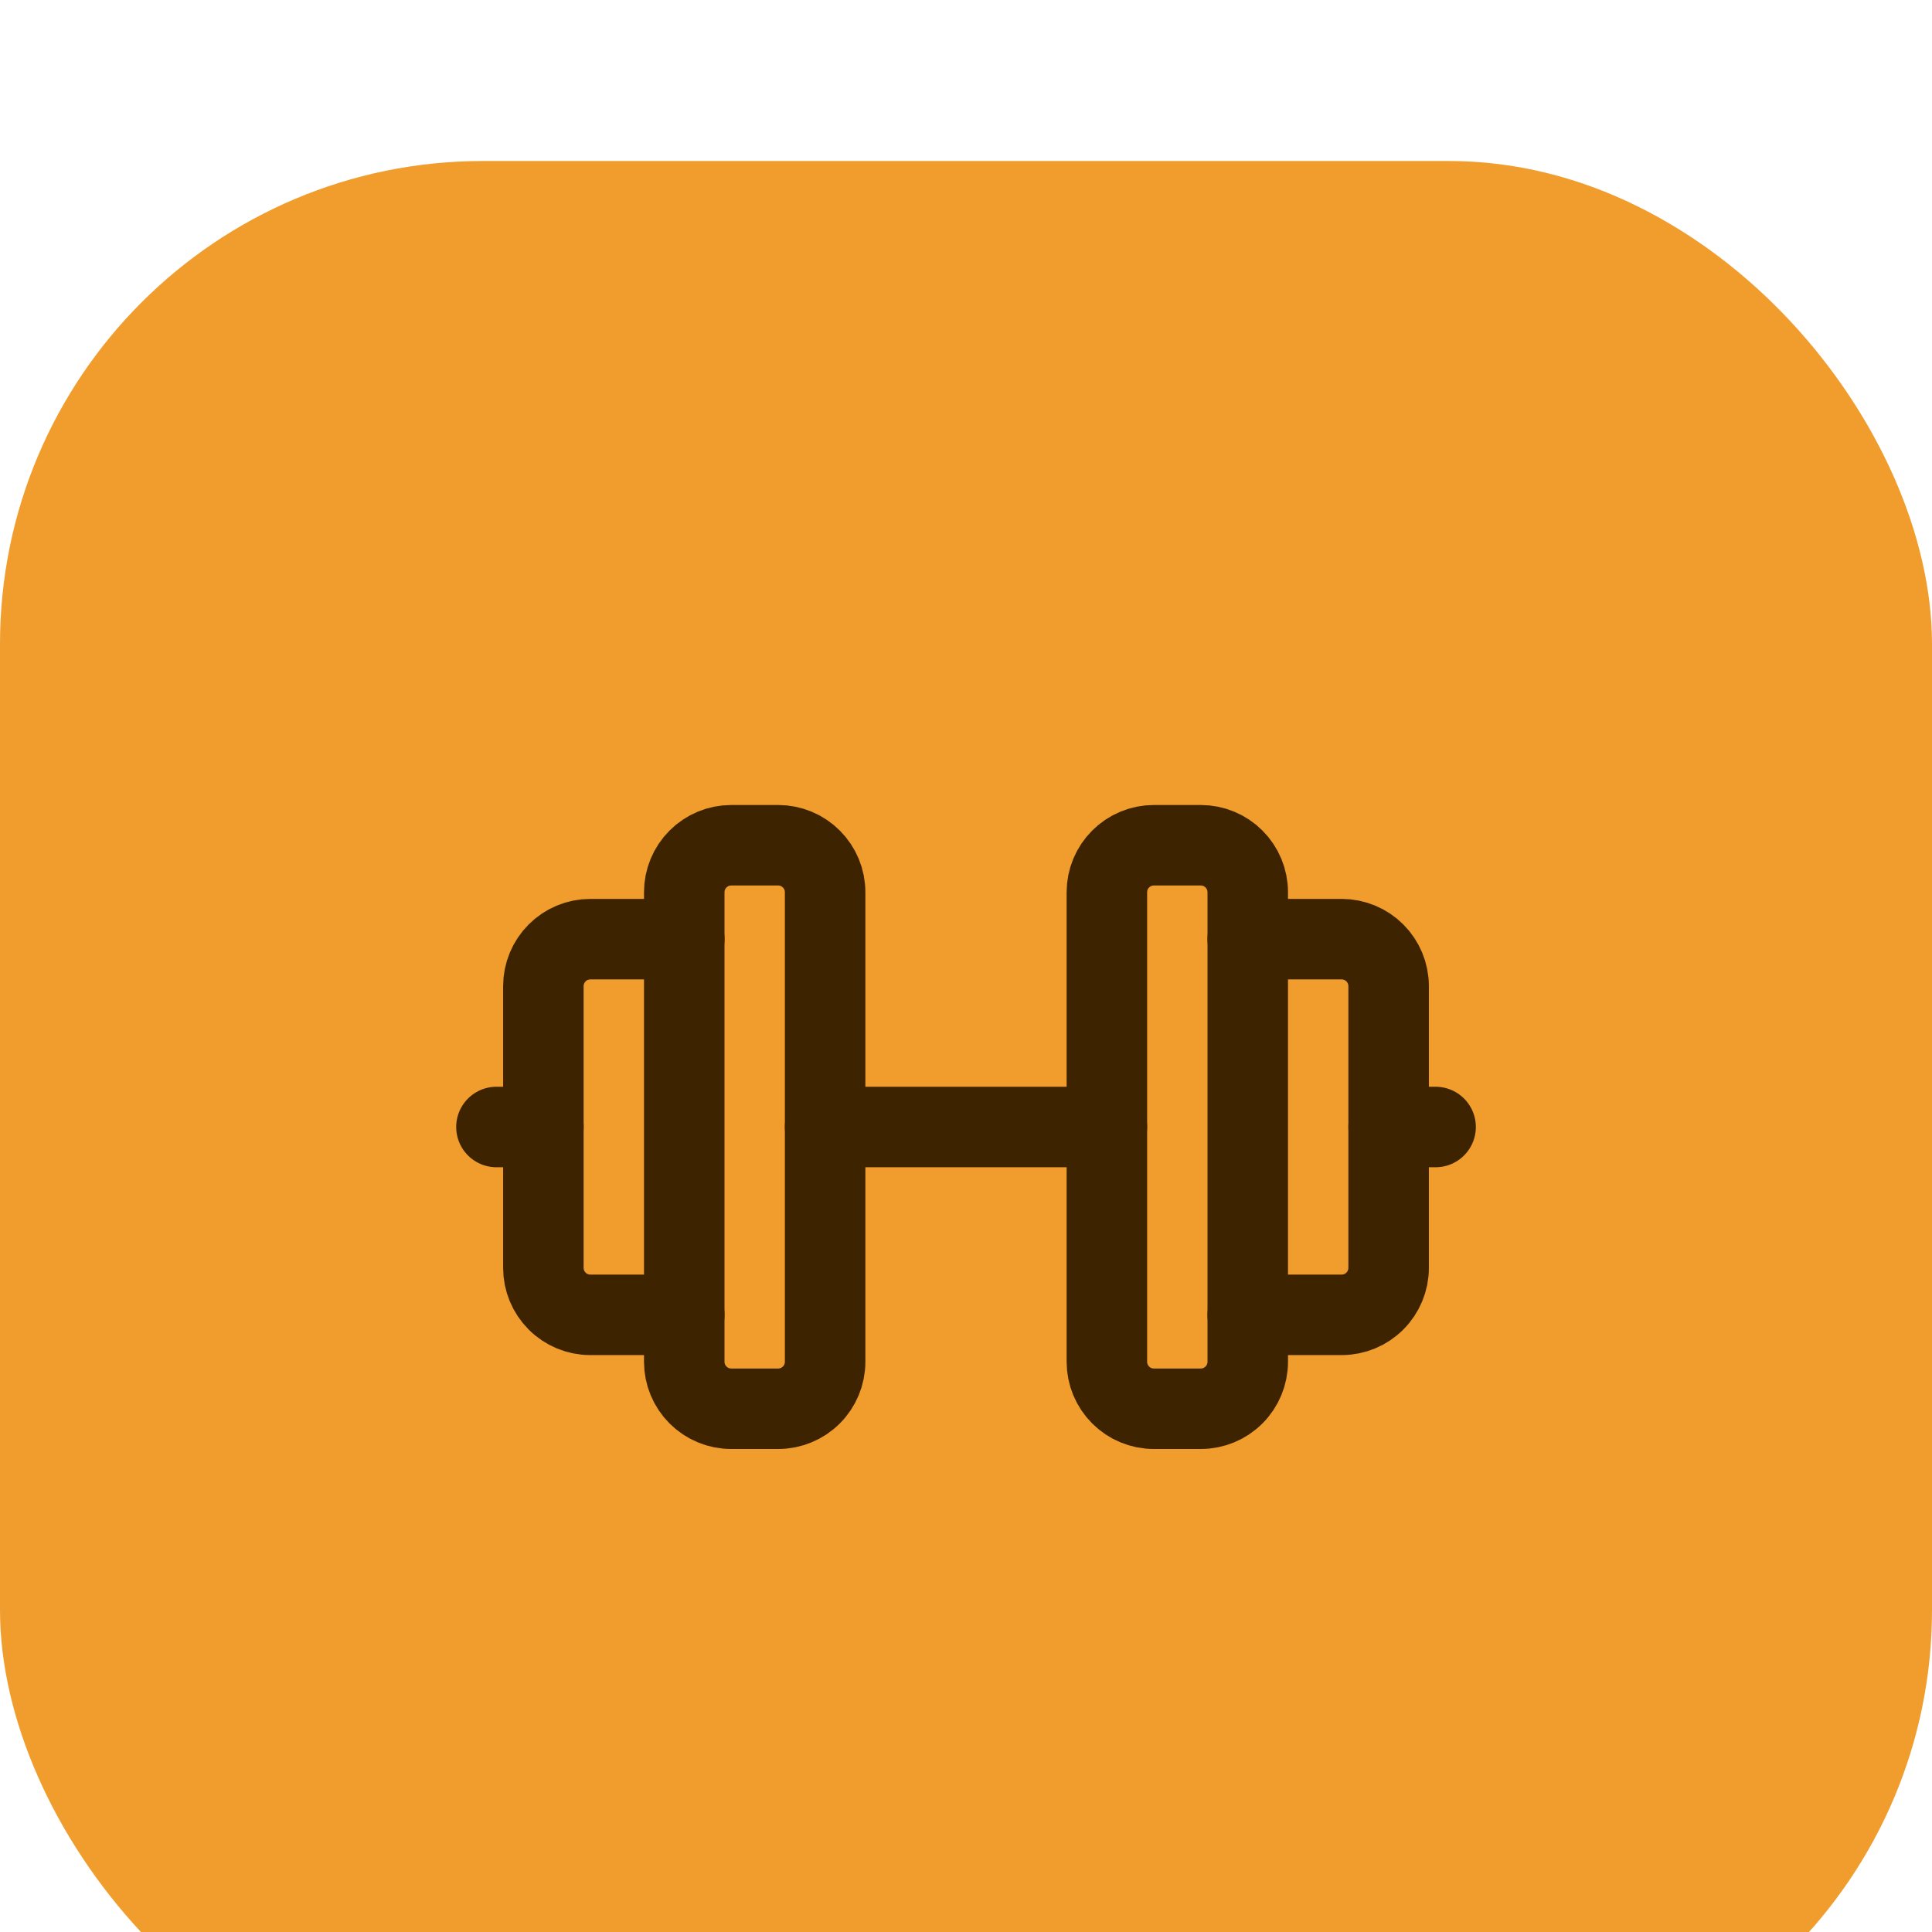
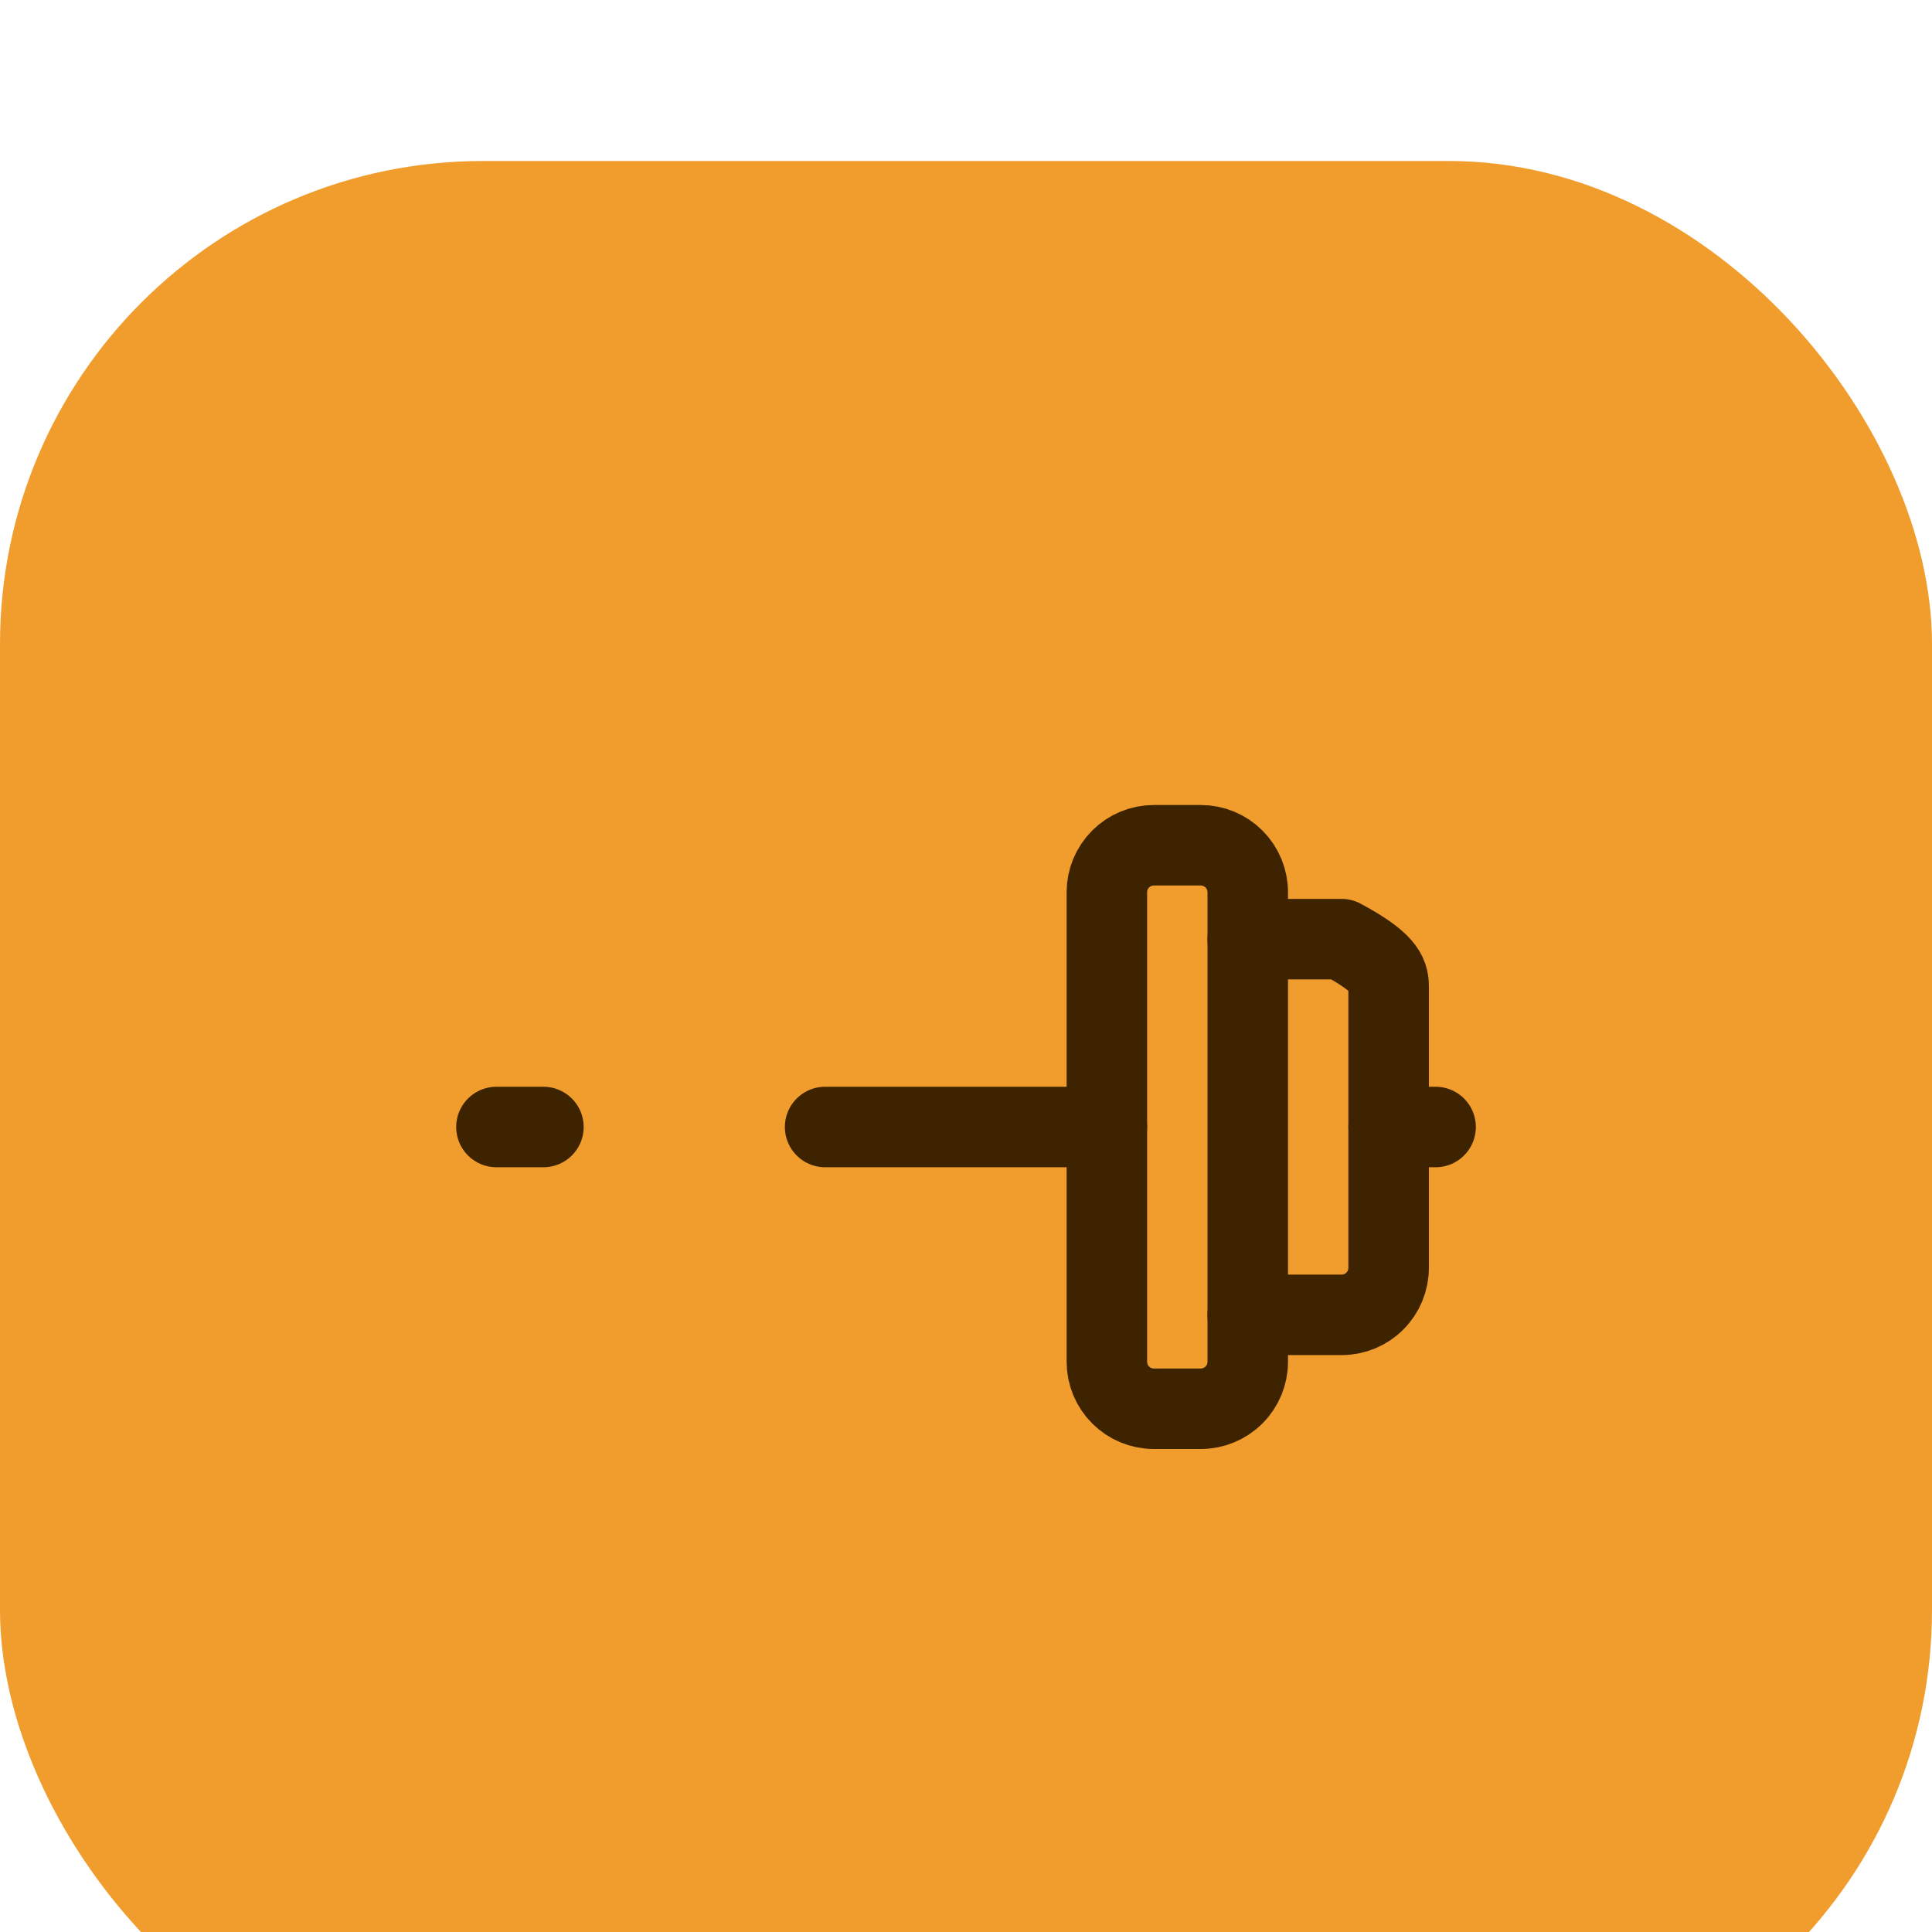
<svg xmlns="http://www.w3.org/2000/svg" width="48" height="48" viewBox="0 0 48 48" fill="none">
  <g filter="url(#filter0_ii_2378_2777)">
    <rect width="48" height="48" rx="12" fill="#F09D2D" />
    <g clip-path="url(#clip0_2378_2777)">
      <path d="M12.334 24H13.501" stroke="#3E2300" stroke-width="2" stroke-linecap="round" stroke-linejoin="round" />
-       <path d="M17 19.333H14.667C14.357 19.333 14.06 19.456 13.842 19.675C13.623 19.894 13.5 20.191 13.5 20.5V27.5C13.5 27.809 13.623 28.106 13.842 28.325C14.06 28.544 14.357 28.667 14.667 28.667H17" stroke="#3E2300" stroke-width="2" stroke-linecap="round" stroke-linejoin="round" />
-       <path d="M17 18.167V29.833C17 30.143 17.123 30.439 17.342 30.658C17.561 30.877 17.857 31 18.167 31H19.333C19.643 31 19.939 30.877 20.158 30.658C20.377 30.439 20.5 30.143 20.5 29.833V18.167C20.5 17.857 20.377 17.561 20.158 17.342C19.939 17.123 19.643 17 19.333 17H18.167C17.857 17 17.561 17.123 17.342 17.342C17.123 17.561 17 17.857 17 18.167Z" stroke="#3E2300" stroke-width="2" stroke-linecap="round" stroke-linejoin="round" />
      <path d="M20.5 24H27.5" stroke="#3E2300" stroke-width="2" stroke-linecap="round" stroke-linejoin="round" />
      <path d="M27.5 18.167V29.833C27.5 30.143 27.623 30.439 27.842 30.658C28.061 30.877 28.357 31 28.667 31H29.833C30.143 31 30.439 30.877 30.658 30.658C30.877 30.439 31 30.143 31 29.833V18.167C31 17.857 30.877 17.561 30.658 17.342C30.439 17.123 30.143 17 29.833 17H28.667C28.357 17 28.061 17.123 27.842 17.342C27.623 17.561 27.5 17.857 27.5 18.167Z" stroke="#3E2300" stroke-width="2" stroke-linecap="round" stroke-linejoin="round" />
-       <path d="M31 19.333H33.333C33.643 19.333 33.94 19.456 34.158 19.675C34.377 19.894 34.5 20.191 34.5 20.5V27.5C34.5 27.809 34.377 28.106 34.158 28.325C33.94 28.544 33.643 28.667 33.333 28.667H31" stroke="#3E2300" stroke-width="2" stroke-linecap="round" stroke-linejoin="round" />
+       <path d="M31 19.333H33.333C34.377 19.894 34.5 20.191 34.5 20.5V27.5C34.5 27.809 34.377 28.106 34.158 28.325C33.94 28.544 33.643 28.667 33.333 28.667H31" stroke="#3E2300" stroke-width="2" stroke-linecap="round" stroke-linejoin="round" />
      <path d="M35.667 24H34.5" stroke="#3E2300" stroke-width="2" stroke-linecap="round" stroke-linejoin="round" />
    </g>
  </g>
  <defs>
    <filter id="filter0_ii_2378_2777" x="0" y="0" width="48" height="51" filterUnits="userSpaceOnUse" color-interpolation-filters="sRGB">
      <feFlood flood-opacity="0" result="BackgroundImageFix" />
      <feBlend mode="normal" in="SourceGraphic" in2="BackgroundImageFix" result="shape" />
      <feColorMatrix in="SourceAlpha" type="matrix" values="0 0 0 0 0 0 0 0 0 0 0 0 0 0 0 0 0 0 127 0" result="hardAlpha" />
      <feOffset dy="1" />
      <feGaussianBlur stdDeviation="0.5" />
      <feComposite in2="hardAlpha" operator="arithmetic" k2="-1" k3="1" />
      <feColorMatrix type="matrix" values="0 0 0 0 1 0 0 0 0 1 0 0 0 0 1 0 0 0 0.25 0" />
      <feBlend mode="normal" in2="shape" result="effect1_innerShadow_2378_2777" />
      <feColorMatrix in="SourceAlpha" type="matrix" values="0 0 0 0 0 0 0 0 0 0 0 0 0 0 0 0 0 0 127 0" result="hardAlpha" />
      <feOffset dy="3" />
      <feGaussianBlur stdDeviation="1.5" />
      <feComposite in2="hardAlpha" operator="arithmetic" k2="-1" k3="1" />
      <feColorMatrix type="matrix" values="0 0 0 0 1 0 0 0 0 1 0 0 0 0 1 0 0 0 0.25 0" />
      <feBlend mode="normal" in2="effect1_innerShadow_2378_2777" result="effect2_innerShadow_2378_2777" />
    </filter>
    <clipPath id="clip0_2378_2777">
      <rect width="28" height="28" fill="white" transform="translate(10 10)" />
    </clipPath>
  </defs>
</svg>